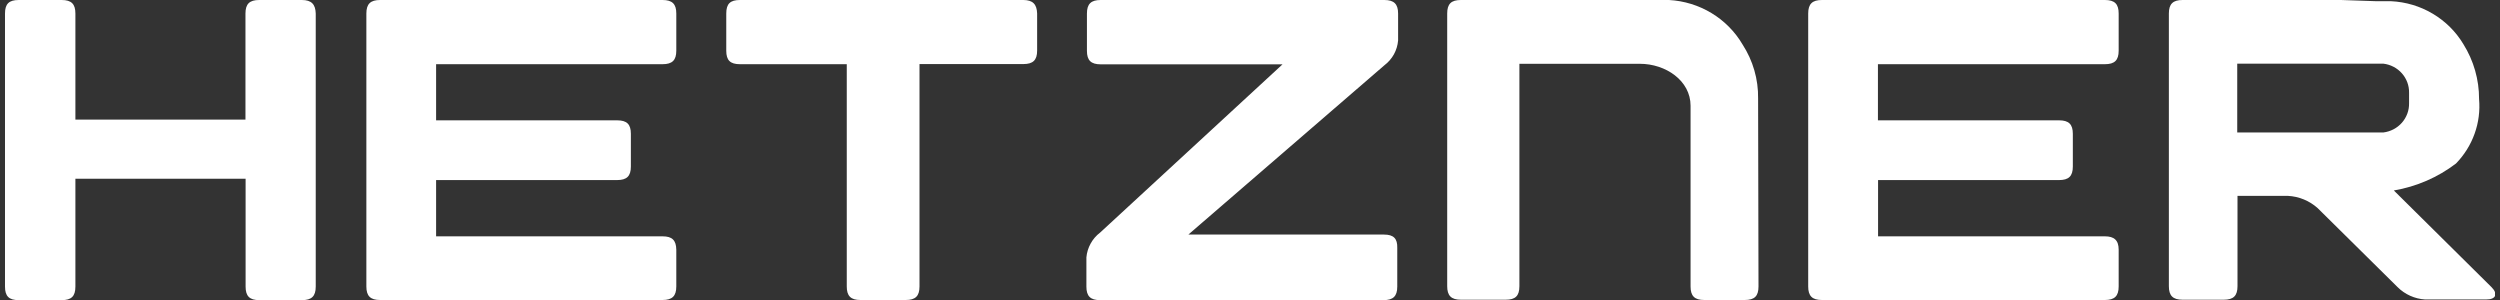
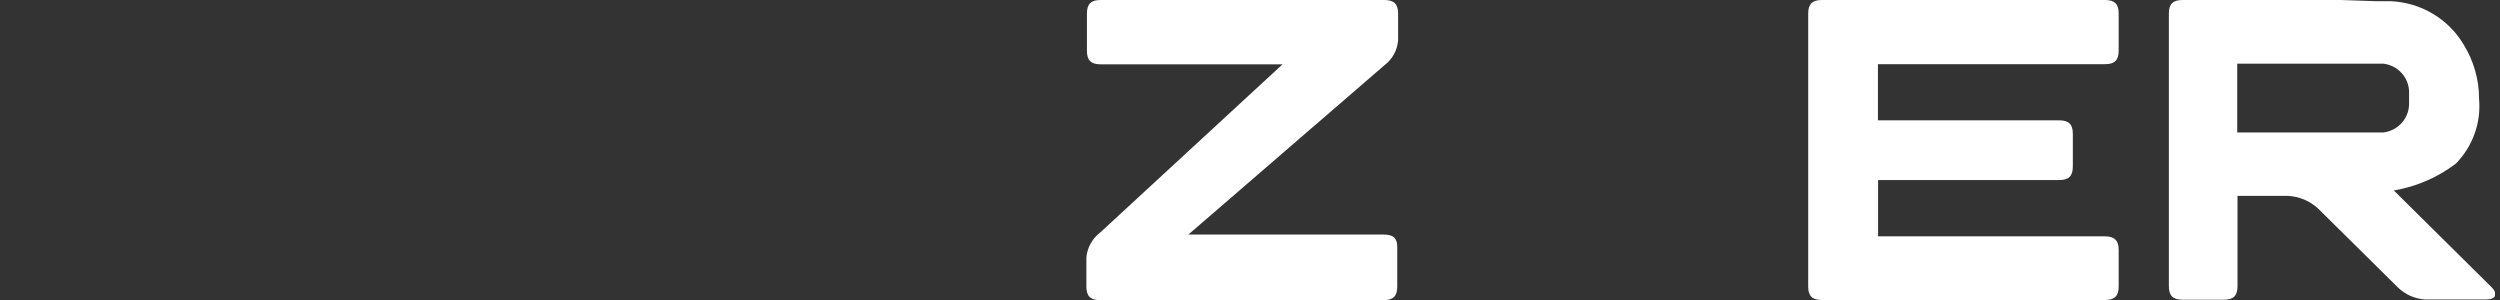
<svg xmlns="http://www.w3.org/2000/svg" width="75" height="9" viewBox="0 0 75 9" fill="none">
  <rect x="0" y="0" width="75" height="9" fill="#333333" stroke="none" />
  <g clip-path="url(#clip0_856_1283)">
    <path d="M71.815 5.714C72.495 5.599 73.135 5.321 73.68 4.905C73.929 4.649 74.119 4.344 74.238 4.011C74.358 3.677 74.403 3.323 74.372 2.97C74.374 2.39 74.211 1.821 73.903 1.327C73.678 0.951 73.362 0.636 72.982 0.411C72.603 0.185 72.172 0.057 71.728 0.036H71.28L70.23 0H65.478C65.19 0 65.066 0.117 65.066 0.405V8.587C65.066 8.87 65.186 8.992 65.478 8.992H66.713C67.002 8.992 67.125 8.875 67.125 8.587V5.876H68.636C68.969 5.893 69.284 6.023 69.53 6.244L71.926 8.612C72.145 8.831 72.438 8.964 72.75 8.984H74.59C74.878 8.984 74.948 8.818 74.747 8.616L71.815 5.714ZM71.502 3.974H67.117V1.91H71.502C71.717 1.936 71.915 2.039 72.057 2.2C72.199 2.361 72.276 2.567 72.272 2.78V3.1C72.276 3.313 72.199 3.52 72.057 3.682C71.915 3.843 71.717 3.947 71.502 3.974Z" fill="white" />
    <path d="M63.148 7.09H56.342V5.402H61.773C62.061 5.402 62.185 5.285 62.185 4.998V4.014C62.185 3.731 62.065 3.61 61.773 3.61H56.338V1.926H63.148C63.436 1.926 63.56 1.809 63.56 1.522V0.405C63.56 0.121 63.441 0 63.148 0H54.658C54.37 0 54.246 0.117 54.246 0.405V8.595C54.246 8.879 54.365 9 54.658 9H63.148C63.436 9 63.56 8.883 63.56 8.595V7.491C63.56 7.207 63.424 7.09 63.148 7.09Z" fill="white" />
-     <path d="M52.743 2.954C52.752 2.381 52.59 1.819 52.277 1.335C52.051 0.95 51.731 0.626 51.346 0.393C50.961 0.16 50.522 0.025 50.07 0L43.828 0C43.536 0 43.416 0.117 43.416 0.405V8.587C43.416 8.87 43.536 8.992 43.828 8.992H45.171C45.459 8.992 45.582 8.879 45.582 8.587V1.914H49.197C49.968 1.914 50.717 2.416 50.717 3.173V8.595C50.717 8.879 50.836 9 51.129 9H52.343C52.636 9 52.755 8.883 52.755 8.595L52.743 2.954Z" fill="white" />
    <path d="M41.519 7.037H35.651L41.531 1.959C41.649 1.87 41.746 1.758 41.818 1.629C41.888 1.501 41.931 1.36 41.943 1.214V0.405C41.943 0.121 41.819 0 41.531 0H33.02C32.732 0 32.608 0.117 32.608 0.405V1.526C32.608 1.809 32.728 1.93 33.02 1.93H38.476L33.004 6.977C32.886 7.066 32.789 7.179 32.719 7.307C32.648 7.435 32.605 7.576 32.592 7.721V8.599C32.592 8.883 32.711 9.004 33.004 9.004H41.506C41.794 9.004 41.918 8.887 41.918 8.599V7.438C41.926 7.155 41.807 7.037 41.519 7.037Z" fill="white" />
-     <path d="M30.698 0H22.199C21.907 0 21.788 0.113 21.788 0.405V1.522C21.788 1.805 21.903 1.926 22.199 1.926H25.403V8.595C25.403 8.879 25.522 9 25.814 9H27.173C27.462 9 27.585 8.883 27.585 8.595V1.922H30.702C30.99 1.922 31.114 1.805 31.114 1.518V0.405C31.105 0.129 30.986 0 30.698 0Z" fill="white" />
-     <path d="M19.877 7.09H13.083V5.402H18.514C18.802 5.402 18.926 5.285 18.926 4.998V4.014C18.926 3.731 18.81 3.61 18.514 3.61H13.083V1.926H19.877C20.165 1.926 20.289 1.809 20.289 1.522V0.405C20.289 0.121 20.169 0 19.877 0H11.403C11.115 0 10.991 0.117 10.991 0.405V8.595C10.991 8.879 11.111 9 11.403 9H19.877C20.165 9 20.289 8.883 20.289 8.595V7.491C20.284 7.207 20.165 7.09 19.877 7.09Z" fill="white" />
-     <path d="M9.056 0H7.776C7.487 0 7.364 0.117 7.364 0.405V3.589H2.262V0.405C2.262 0.121 2.143 0 1.85 0H0.562C0.269 0 0.15 0.117 0.15 0.405V8.599C0.15 8.887 0.269 9.004 0.562 9.004H1.85C2.139 9.004 2.262 8.891 2.262 8.599V5.362H7.368V8.599C7.368 8.883 7.487 9.004 7.78 9.004H9.06C9.348 9.004 9.472 8.887 9.472 8.599V0.405C9.464 0.129 9.344 0 9.056 0Z" fill="white" />
  </g>
  <defs>
    <clipPath id="clip0_856_1283">
      <rect width="74.7" height="9" fill="white" transform="translate(0.15)" />
    </clipPath>
  </defs>
</svg>